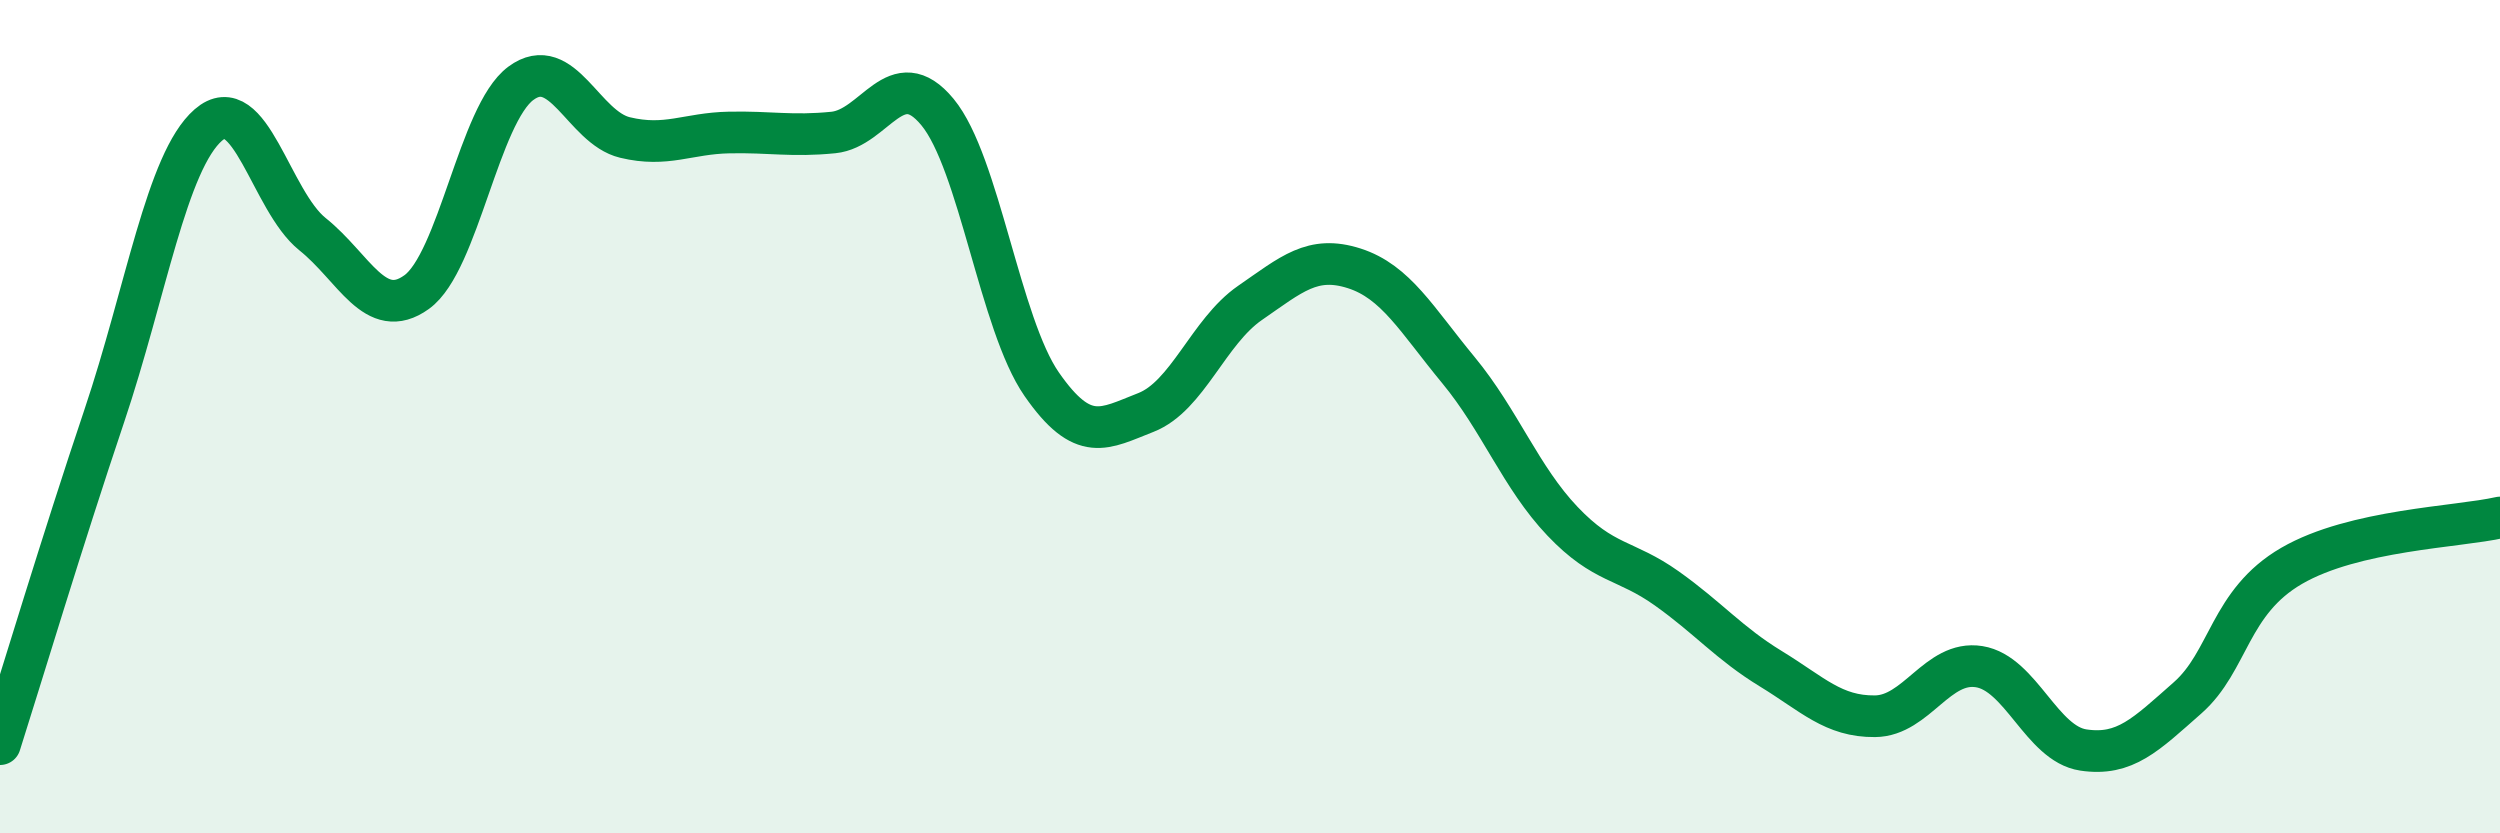
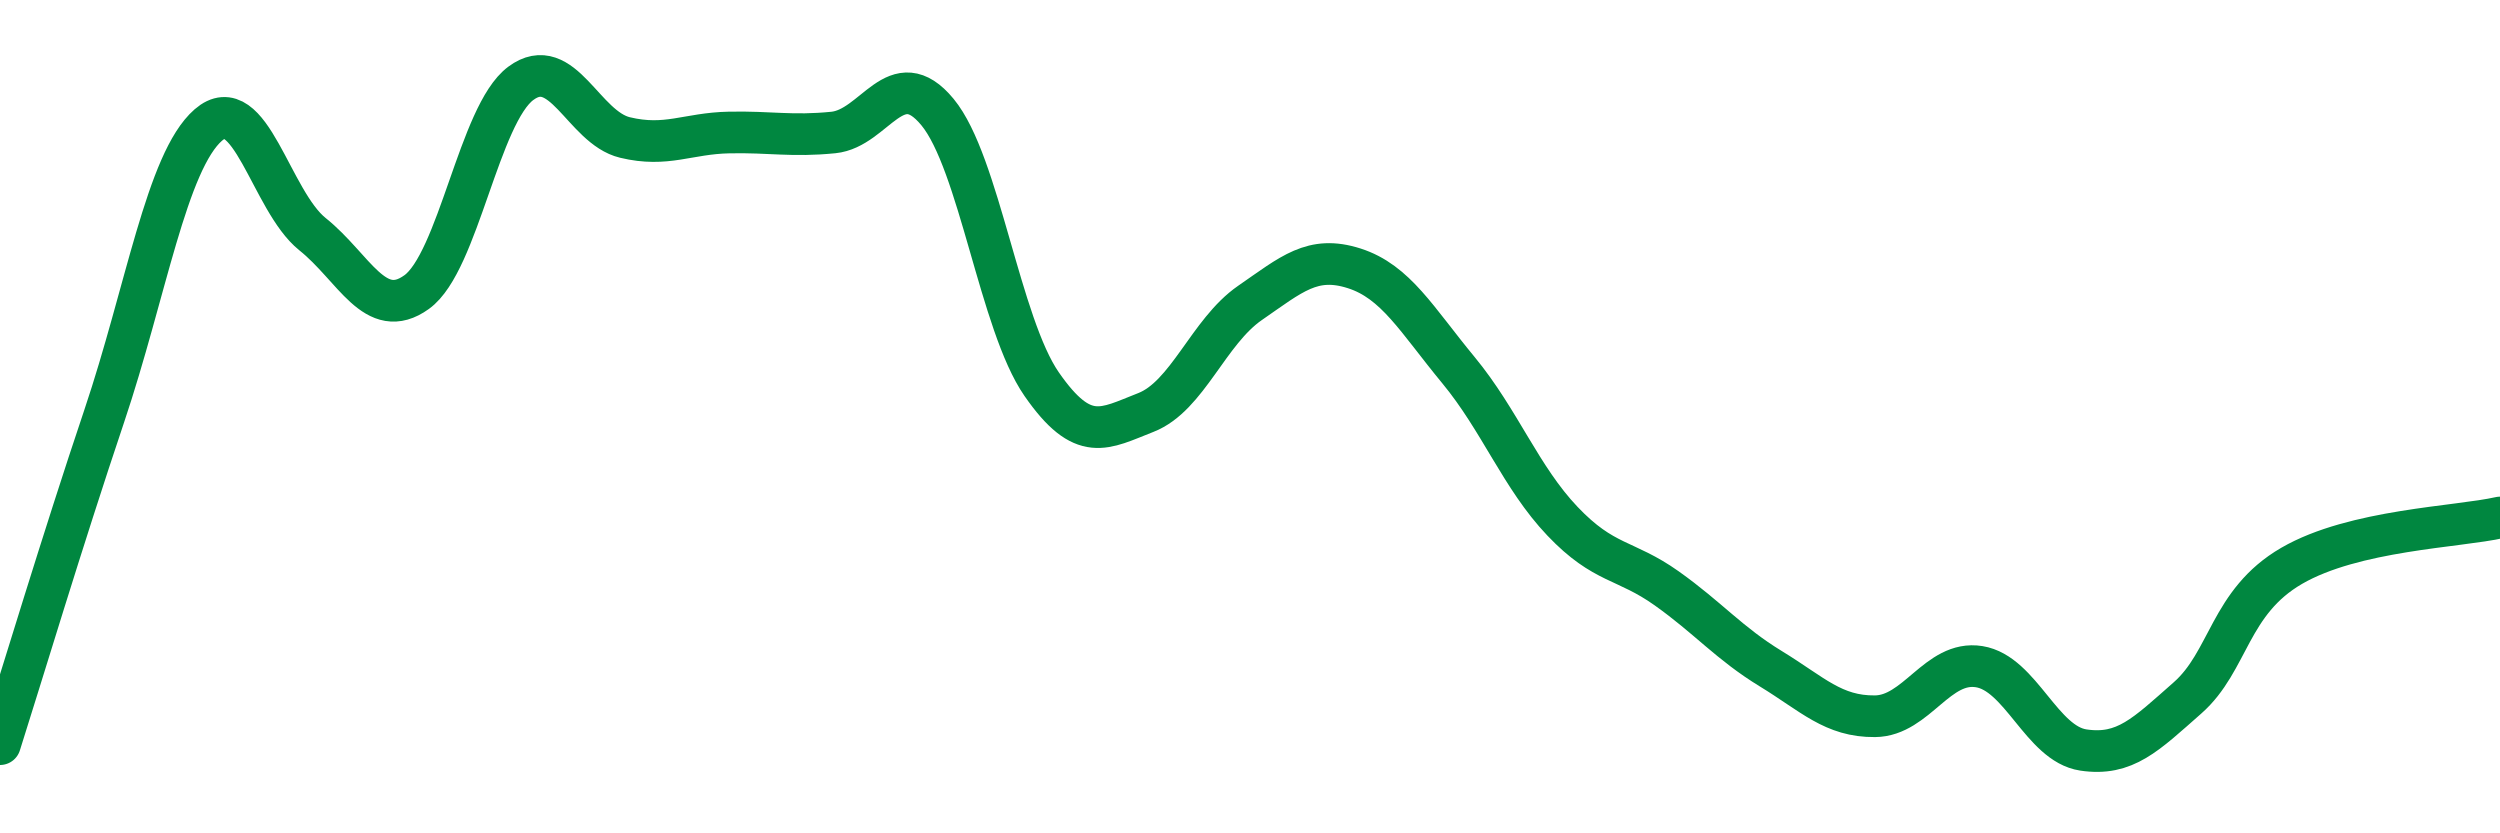
<svg xmlns="http://www.w3.org/2000/svg" width="60" height="20" viewBox="0 0 60 20">
-   <path d="M 0,17.86 C 0.5,16.29 1.5,12.96 2.5,9.99 C 3.5,7.02 4,3.87 5,3 C 6,2.13 6.5,4.82 7.5,5.62 C 8.5,6.42 9,7.73 10,7.01 C 11,6.29 11.5,2.74 12.5,2 C 13.5,1.26 14,3.06 15,3.3 C 16,3.54 16.5,3.2 17.5,3.18 C 18.5,3.16 19,3.28 20,3.18 C 21,3.08 21.5,1.48 22.5,2.69 C 23.5,3.9 24,7.78 25,9.22 C 26,10.66 26.5,10.29 27.5,9.9 C 28.5,9.51 29,7.96 30,7.27 C 31,6.58 31.5,6.12 32.5,6.44 C 33.5,6.76 34,7.67 35,8.88 C 36,10.09 36.5,11.46 37.5,12.51 C 38.5,13.56 39,13.41 40,14.12 C 41,14.83 41.5,15.44 42.5,16.05 C 43.5,16.66 44,17.2 45,17.19 C 46,17.18 46.5,15.84 47.5,16 C 48.5,16.16 49,17.85 50,18 C 51,18.15 51.5,17.63 52.5,16.75 C 53.5,15.87 53.5,14.45 55,13.58 C 56.5,12.71 59,12.65 60,12.42L60 20L0 20Z" fill="#008740" opacity="0.1" stroke-linecap="round" stroke-linejoin="round" />
  <path d="M 0,17.86 C 0.5,16.29 1.5,12.96 2.5,9.99 C 3.5,7.02 4,3.87 5,3 C 6,2.13 6.5,4.82 7.5,5.62 C 8.5,6.42 9,7.73 10,7.01 C 11,6.29 11.5,2.74 12.5,2 C 13.5,1.26 14,3.06 15,3.3 C 16,3.54 16.5,3.2 17.5,3.18 C 18.5,3.16 19,3.28 20,3.18 C 21,3.08 21.5,1.48 22.5,2.69 C 23.5,3.9 24,7.78 25,9.22 C 26,10.66 26.5,10.29 27.5,9.9 C 28.5,9.51 29,7.96 30,7.27 C 31,6.58 31.5,6.12 32.5,6.44 C 33.5,6.76 34,7.67 35,8.88 C 36,10.09 36.5,11.46 37.5,12.51 C 38.5,13.56 39,13.41 40,14.12 C 41,14.83 41.5,15.44 42.5,16.05 C 43.5,16.66 44,17.2 45,17.19 C 46,17.18 46.5,15.84 47.5,16 C 48.5,16.16 49,17.85 50,18 C 51,18.15 51.5,17.63 52.5,16.75 C 53.5,15.87 53.5,14.45 55,13.58 C 56.5,12.71 59,12.65 60,12.42" stroke="#008740" stroke-width="1" fill="none" stroke-linecap="round" stroke-linejoin="round" />
</svg>